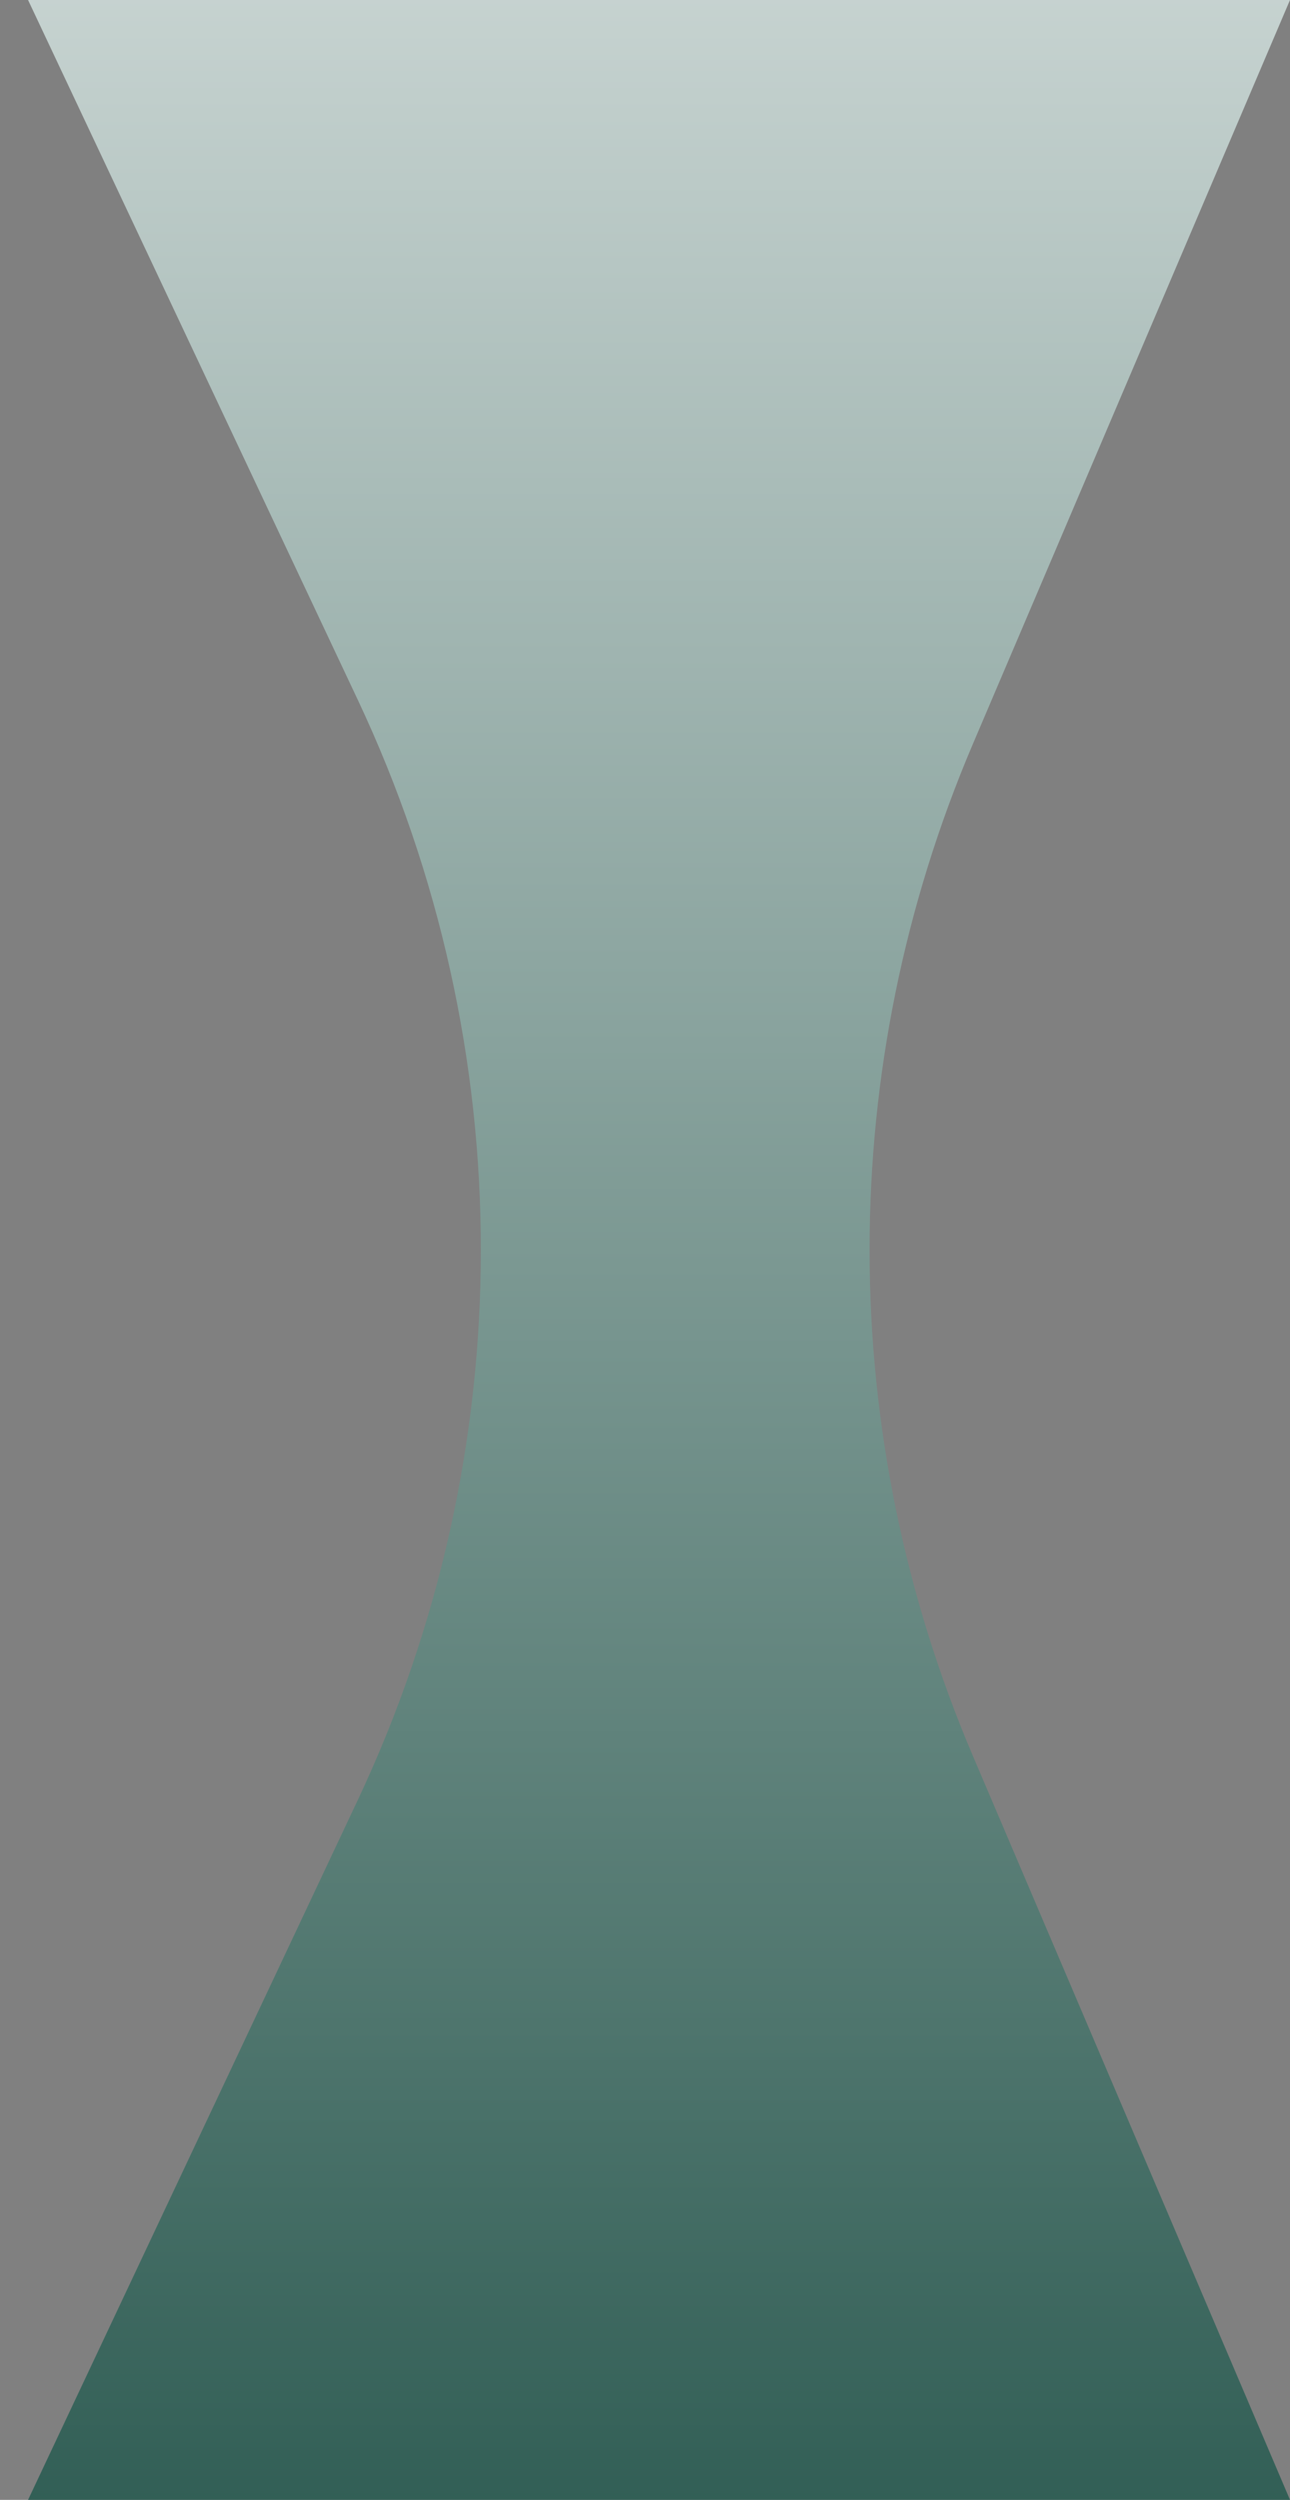
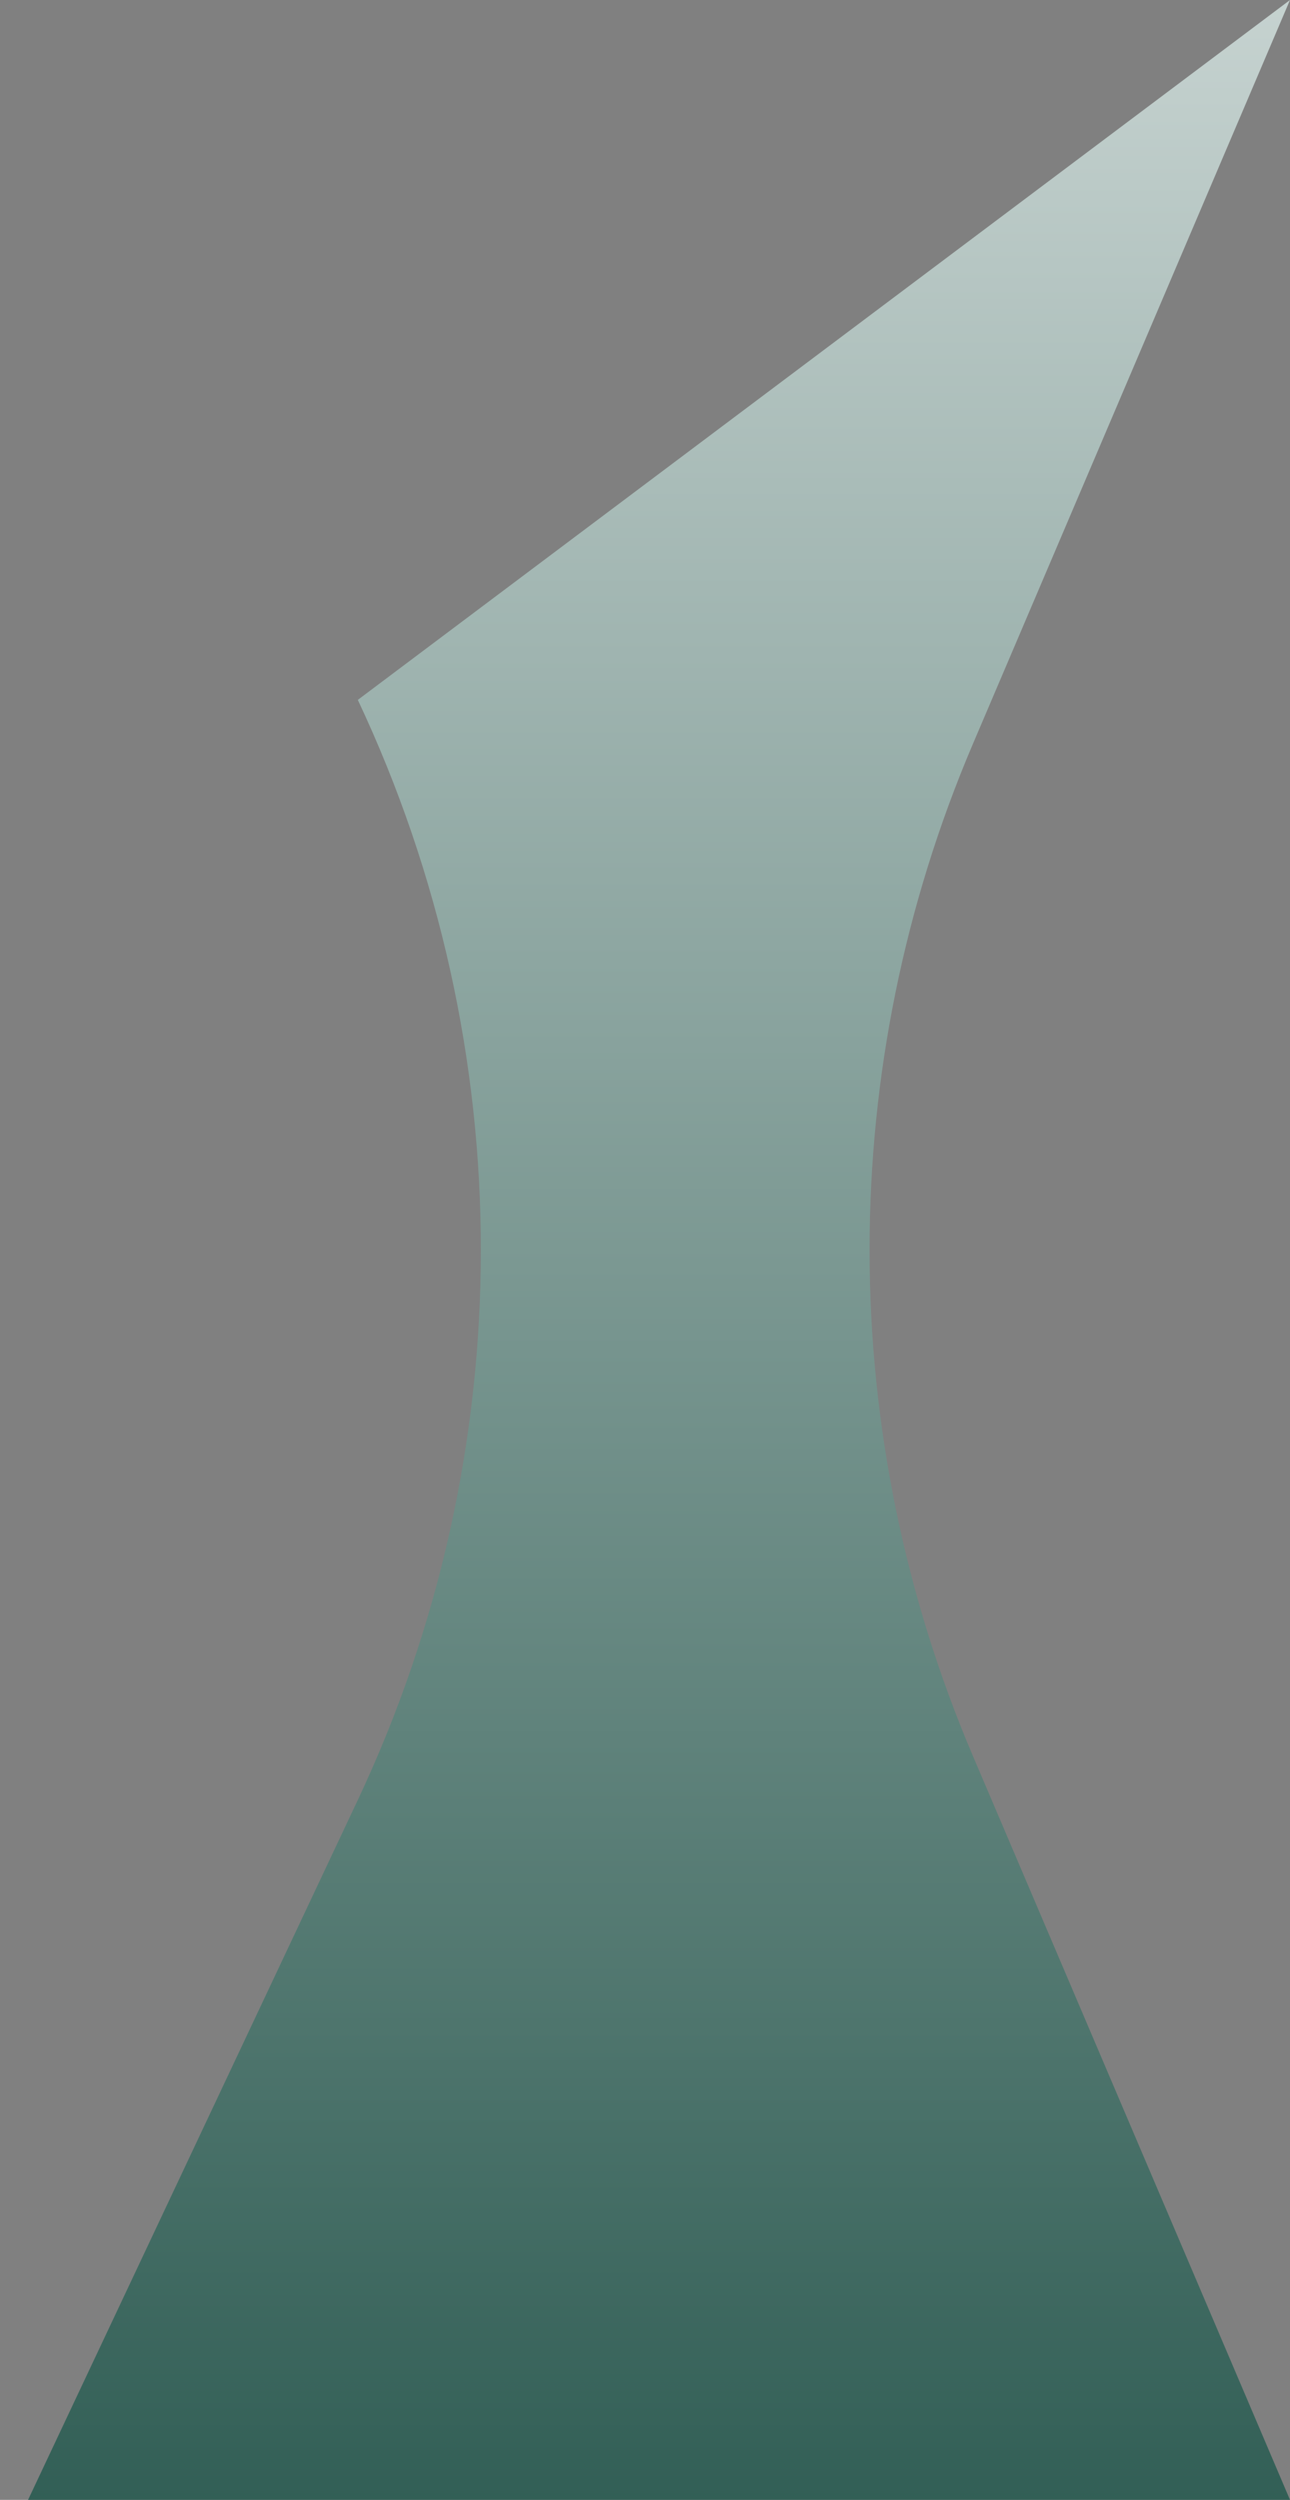
<svg xmlns="http://www.w3.org/2000/svg" width="16" height="31" viewBox="0 0 16 31" fill="none">
  <rect x="0" y="0" width="16" height="31" fill="#808080" stroke="none" />
-   <path d="M0.348 31H16L12.067 21.775C10.358 17.766 10.358 13.234 12.067 9.225L16 0H0.348L4.438 8.679C6.473 12.999 6.473 18.001 4.438 22.321L0.348 31Z" fill="url(#paint0_linear_4704_27424)" />
+   <path d="M0.348 31H16L12.067 21.775C10.358 17.766 10.358 13.234 12.067 9.225L16 0L4.438 8.679C6.473 12.999 6.473 18.001 4.438 22.321L0.348 31Z" fill="url(#paint0_linear_4704_27424)" />
  <defs>
    <linearGradient id="paint0_linear_4704_27424" x1="8" y1="-12" x2="8" y2="31" gradientUnits="userSpaceOnUse">
      <stop stop-color="white" />
      <stop offset="1" stop-color="#325F56" />
    </linearGradient>
  </defs>
</svg>